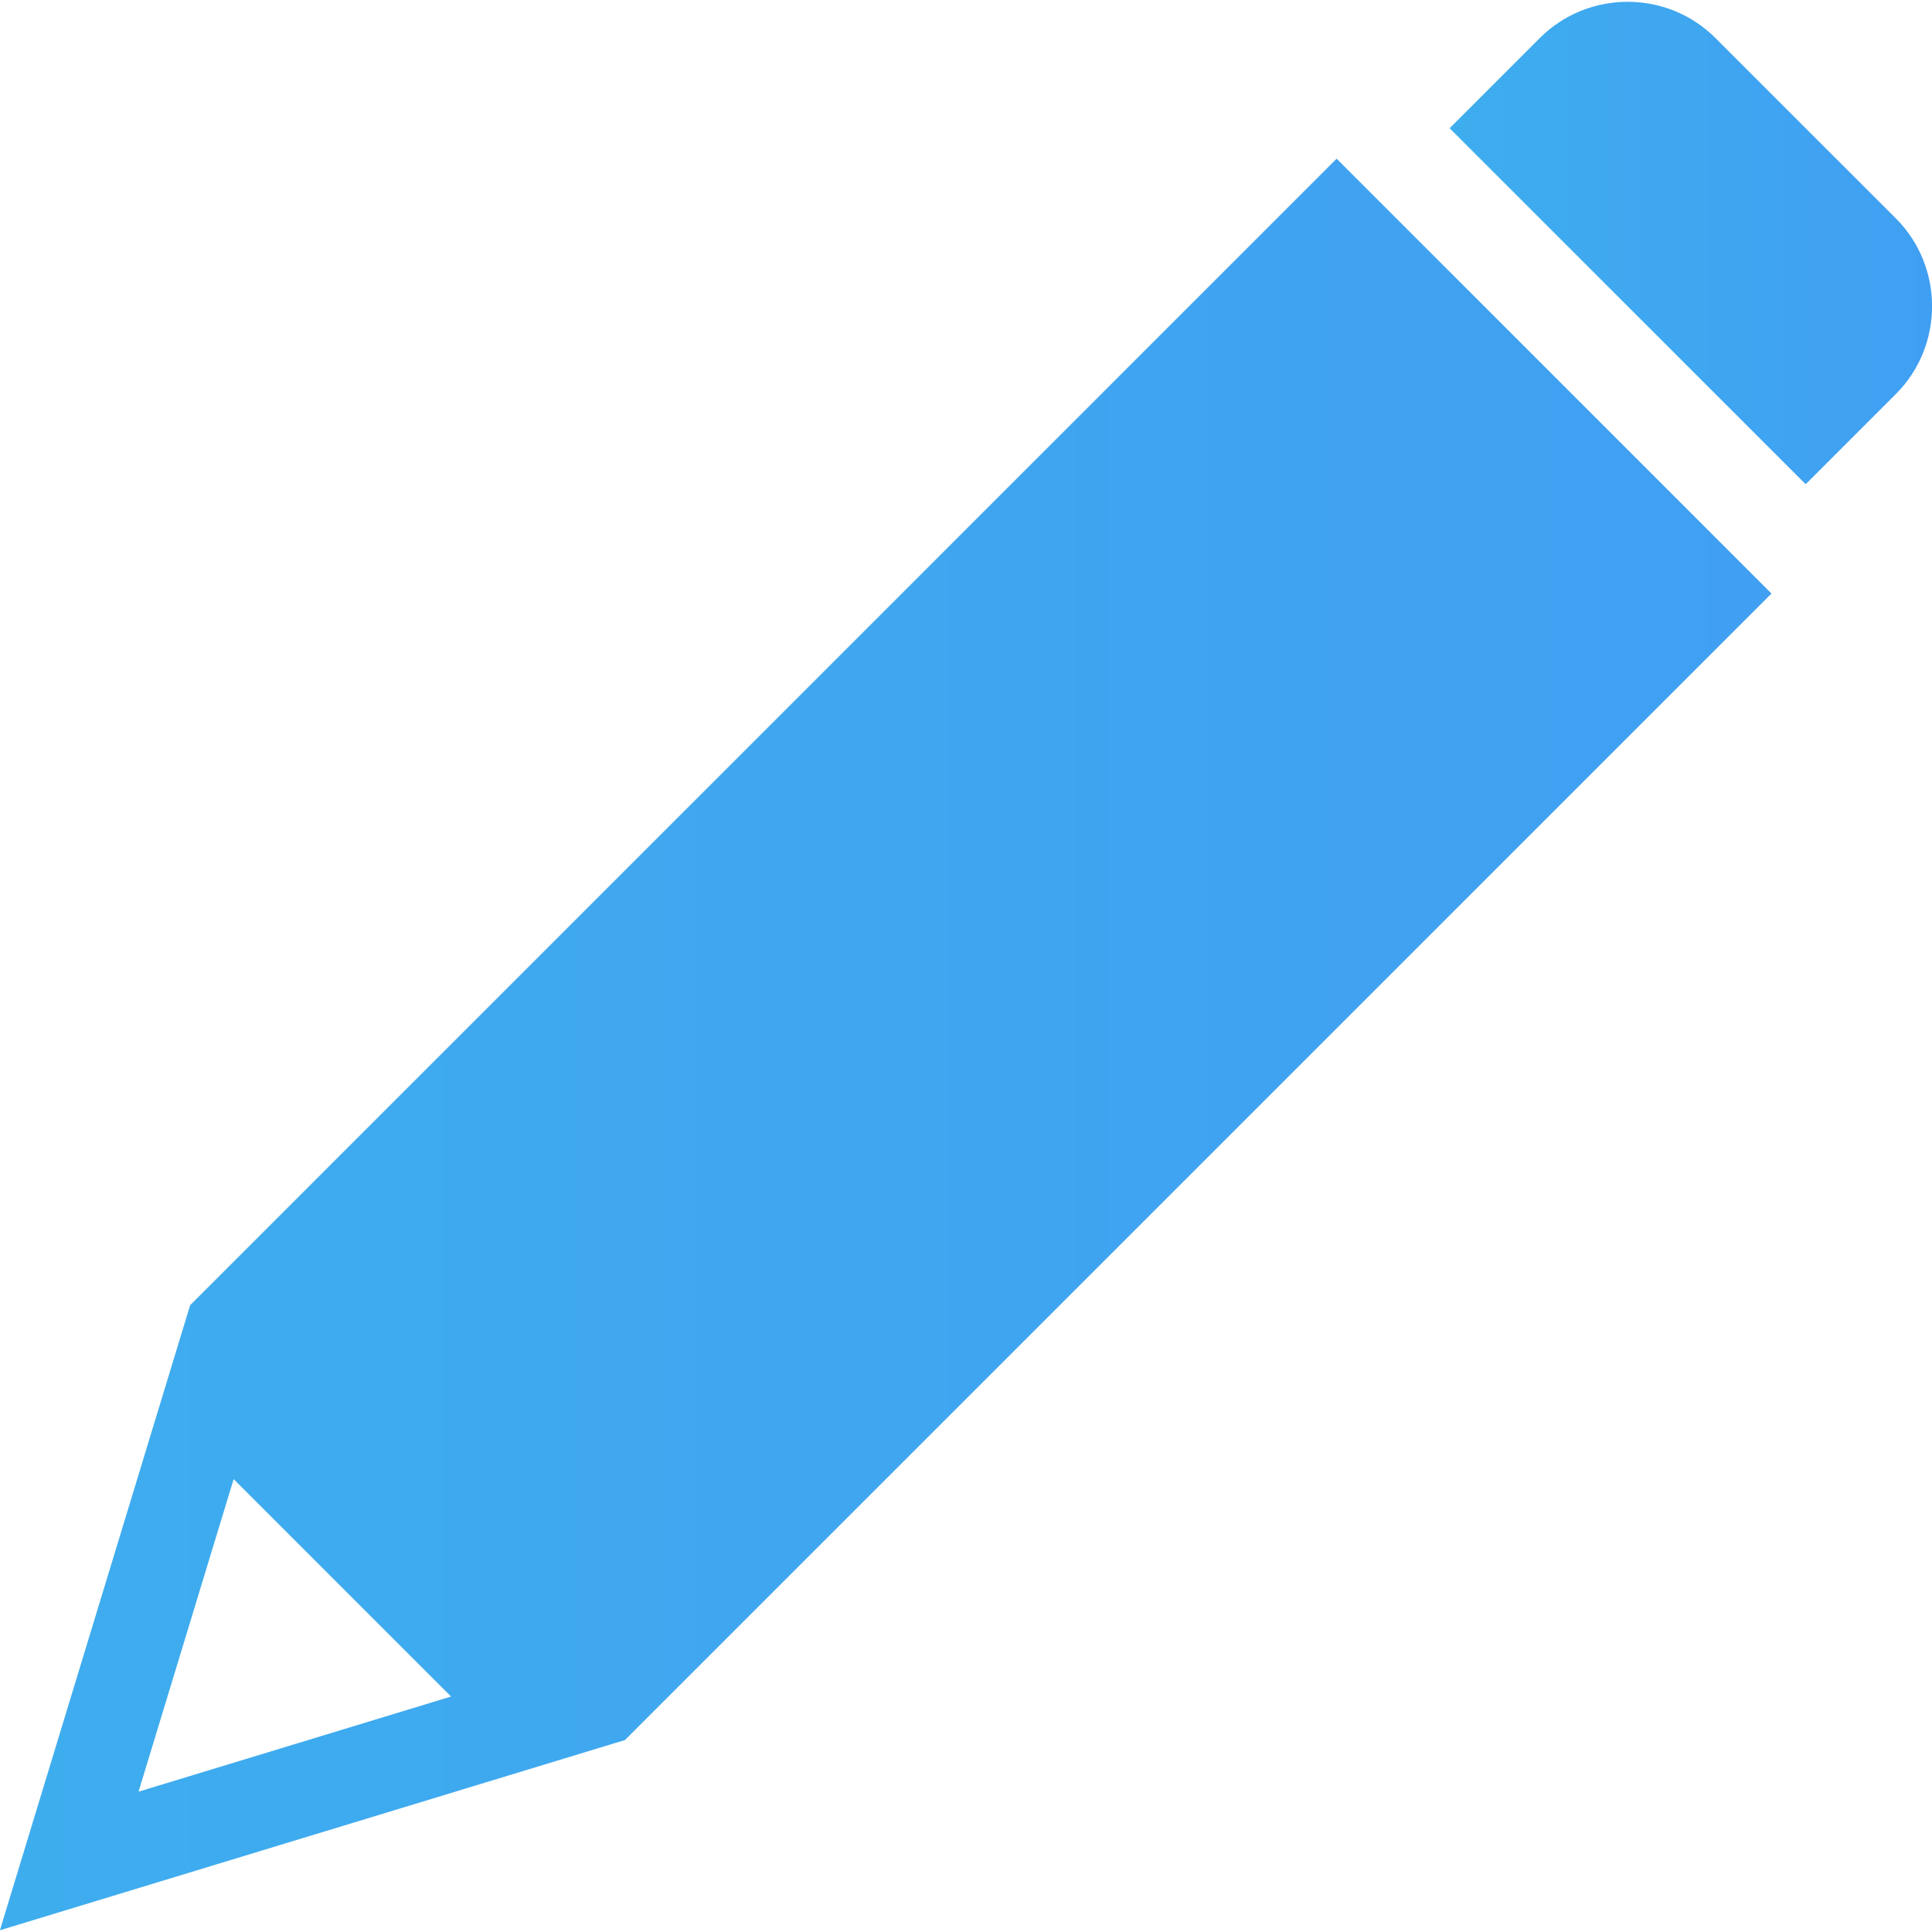
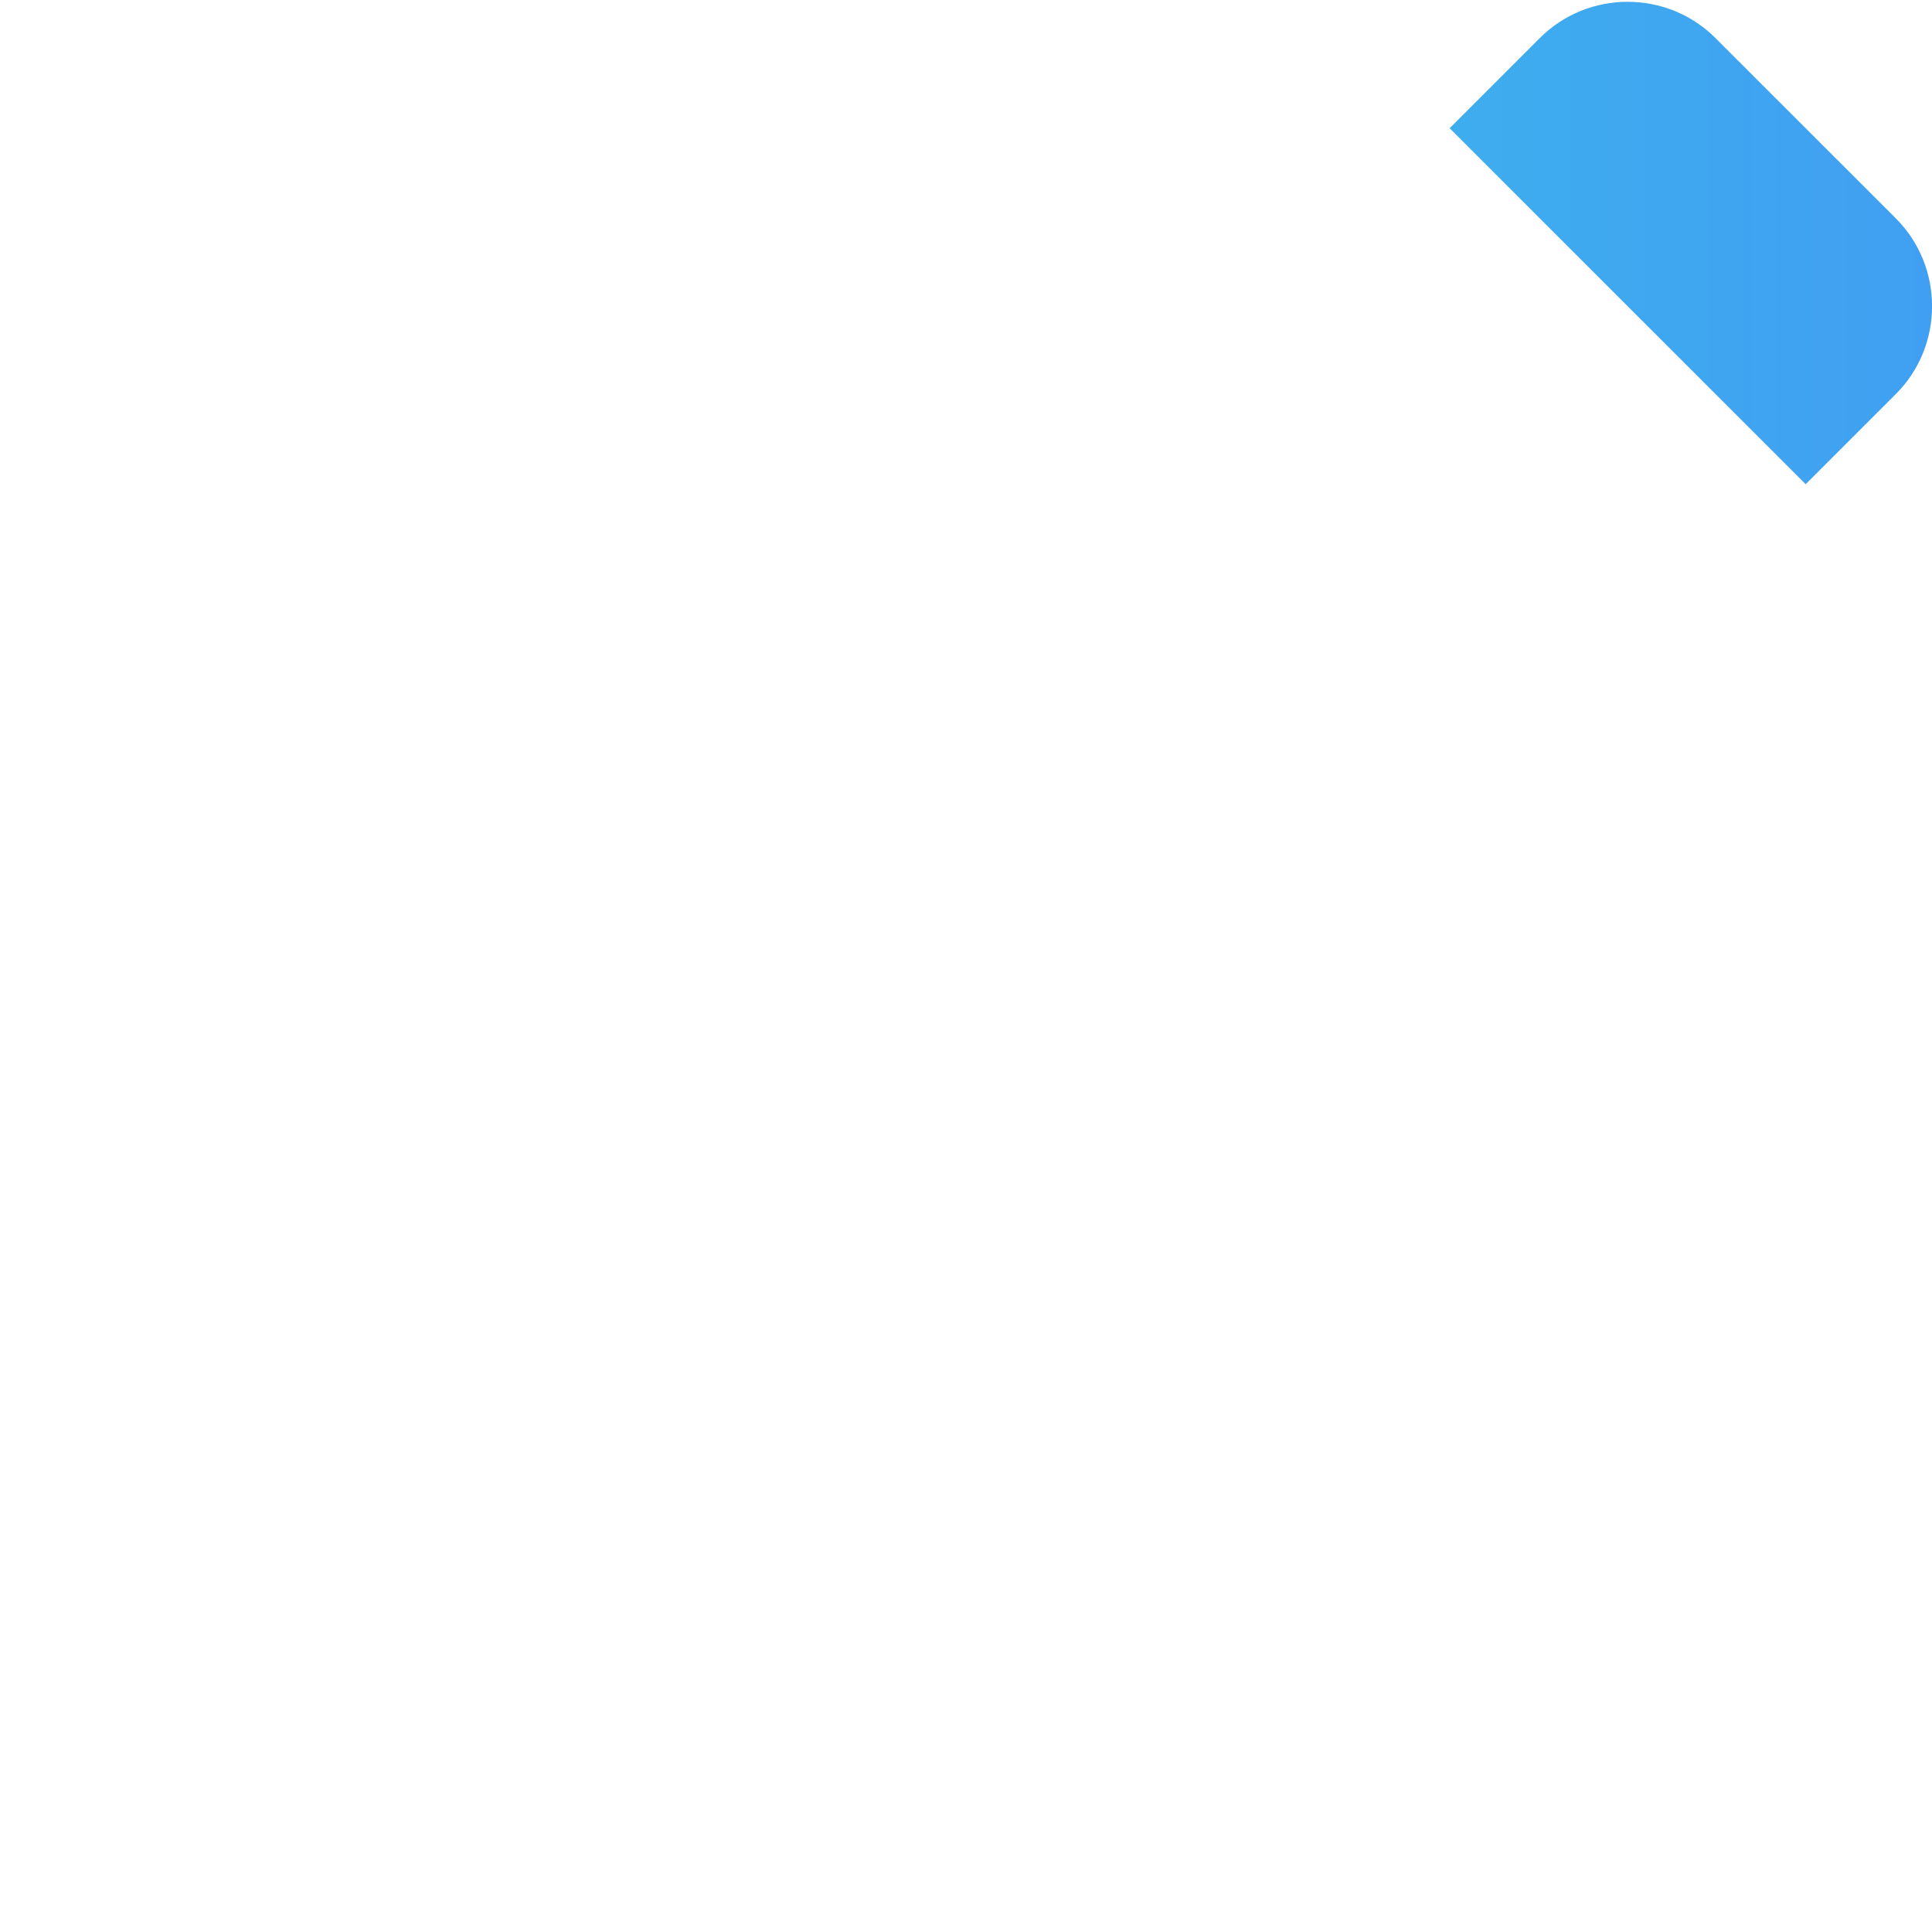
<svg xmlns="http://www.w3.org/2000/svg" width="53" height="53" viewBox="0 0 53 53" fill="none">
  <g clip-path="url(#clip0_1230_12688)">
-     <path d="M17.145 47.734C17.145 47.734 17.231 47.648 17.335 47.543L37.494 27.385C37.599 27.28 37.693 27.186 37.703 27.176C37.713 27.165 37.807 27.071 37.912 26.967L48.593 16.286C48.595 16.284 48.595 16.281 48.593 16.279L36.671 4.357C36.669 4.355 36.666 4.355 36.664 4.357L25.983 15.038C25.879 15.143 25.785 15.237 25.774 15.247C25.764 15.257 25.67 15.351 25.566 15.456L5.217 35.804C5.217 35.805 5.216 35.806 5.216 35.806L0 52.944C-0.001 52.948 0.003 52.951 0.006 52.95L16.888 47.812C17.029 47.769 17.145 47.734 17.145 47.734ZM3.803 49.142L6.407 40.584C6.408 40.581 6.412 40.58 6.415 40.582L12.368 46.535C12.37 46.538 12.369 46.542 12.366 46.543L3.809 49.148C3.805 49.149 3.801 49.145 3.803 49.142Z" fill="url(#paint0_linear_1230_12688)" />
    <path d="M52.008 10.81C53.333 9.485 53.333 7.316 52.008 5.991L47.06 1.044C45.735 -0.282 43.566 -0.282 42.241 1.044L39.771 3.514C39.769 3.515 39.769 3.519 39.771 3.521L49.531 13.28C49.532 13.282 49.536 13.282 49.538 13.28L52.008 10.81Z" fill="url(#paint1_linear_1230_12688)" />
  </g>
  <defs>
    <linearGradient id="paint0_linear_1230_12688" x1="0" y1="28.653" x2="48.594" y2="28.653" gradientUnits="userSpaceOnUse">
      <stop stop-color="#3EADEE" />
      <stop offset="1" stop-color="#409FF2" />
    </linearGradient>
    <linearGradient id="paint1_linear_1230_12688" x1="39.77" y1="6.666" x2="53.002" y2="6.666" gradientUnits="userSpaceOnUse">
      <stop stop-color="#3EADEE" />
      <stop offset="1" stop-color="#409FF2" />
    </linearGradient>
    <clipPath id="clip0_1230_12688">
      <rect width="53" height="53" fill="white" />
    </clipPath>
  </defs>
</svg>